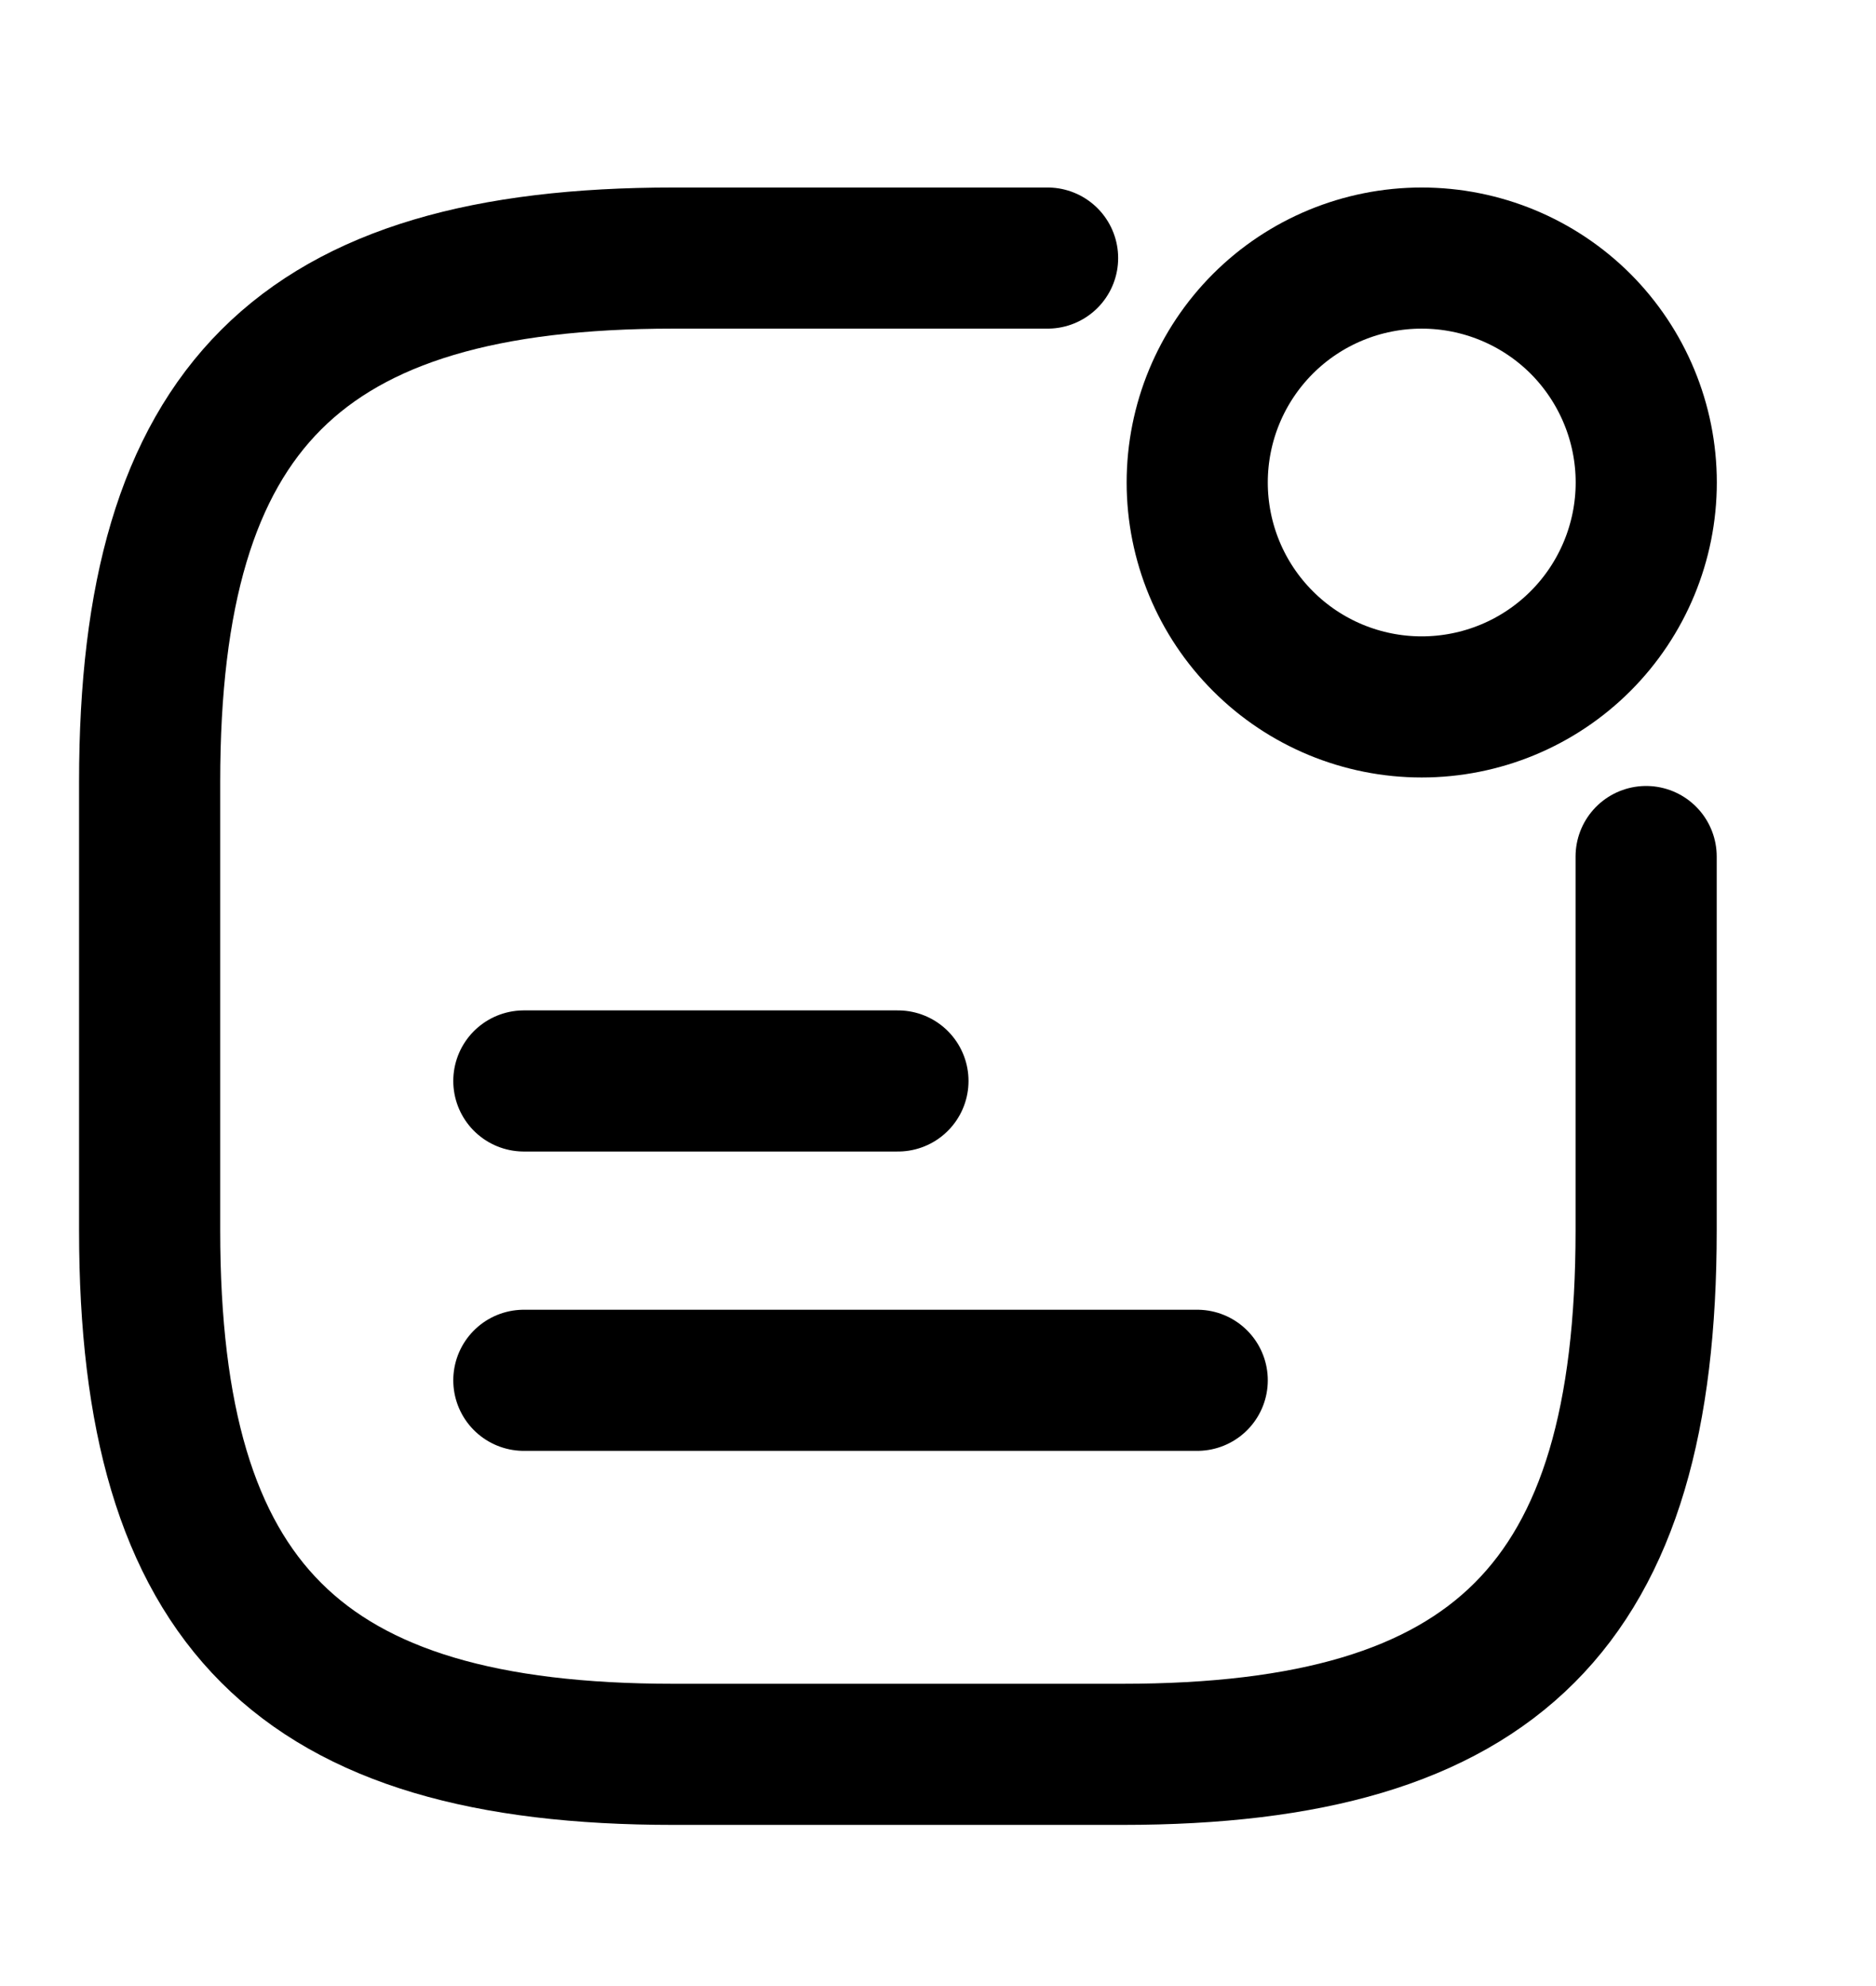
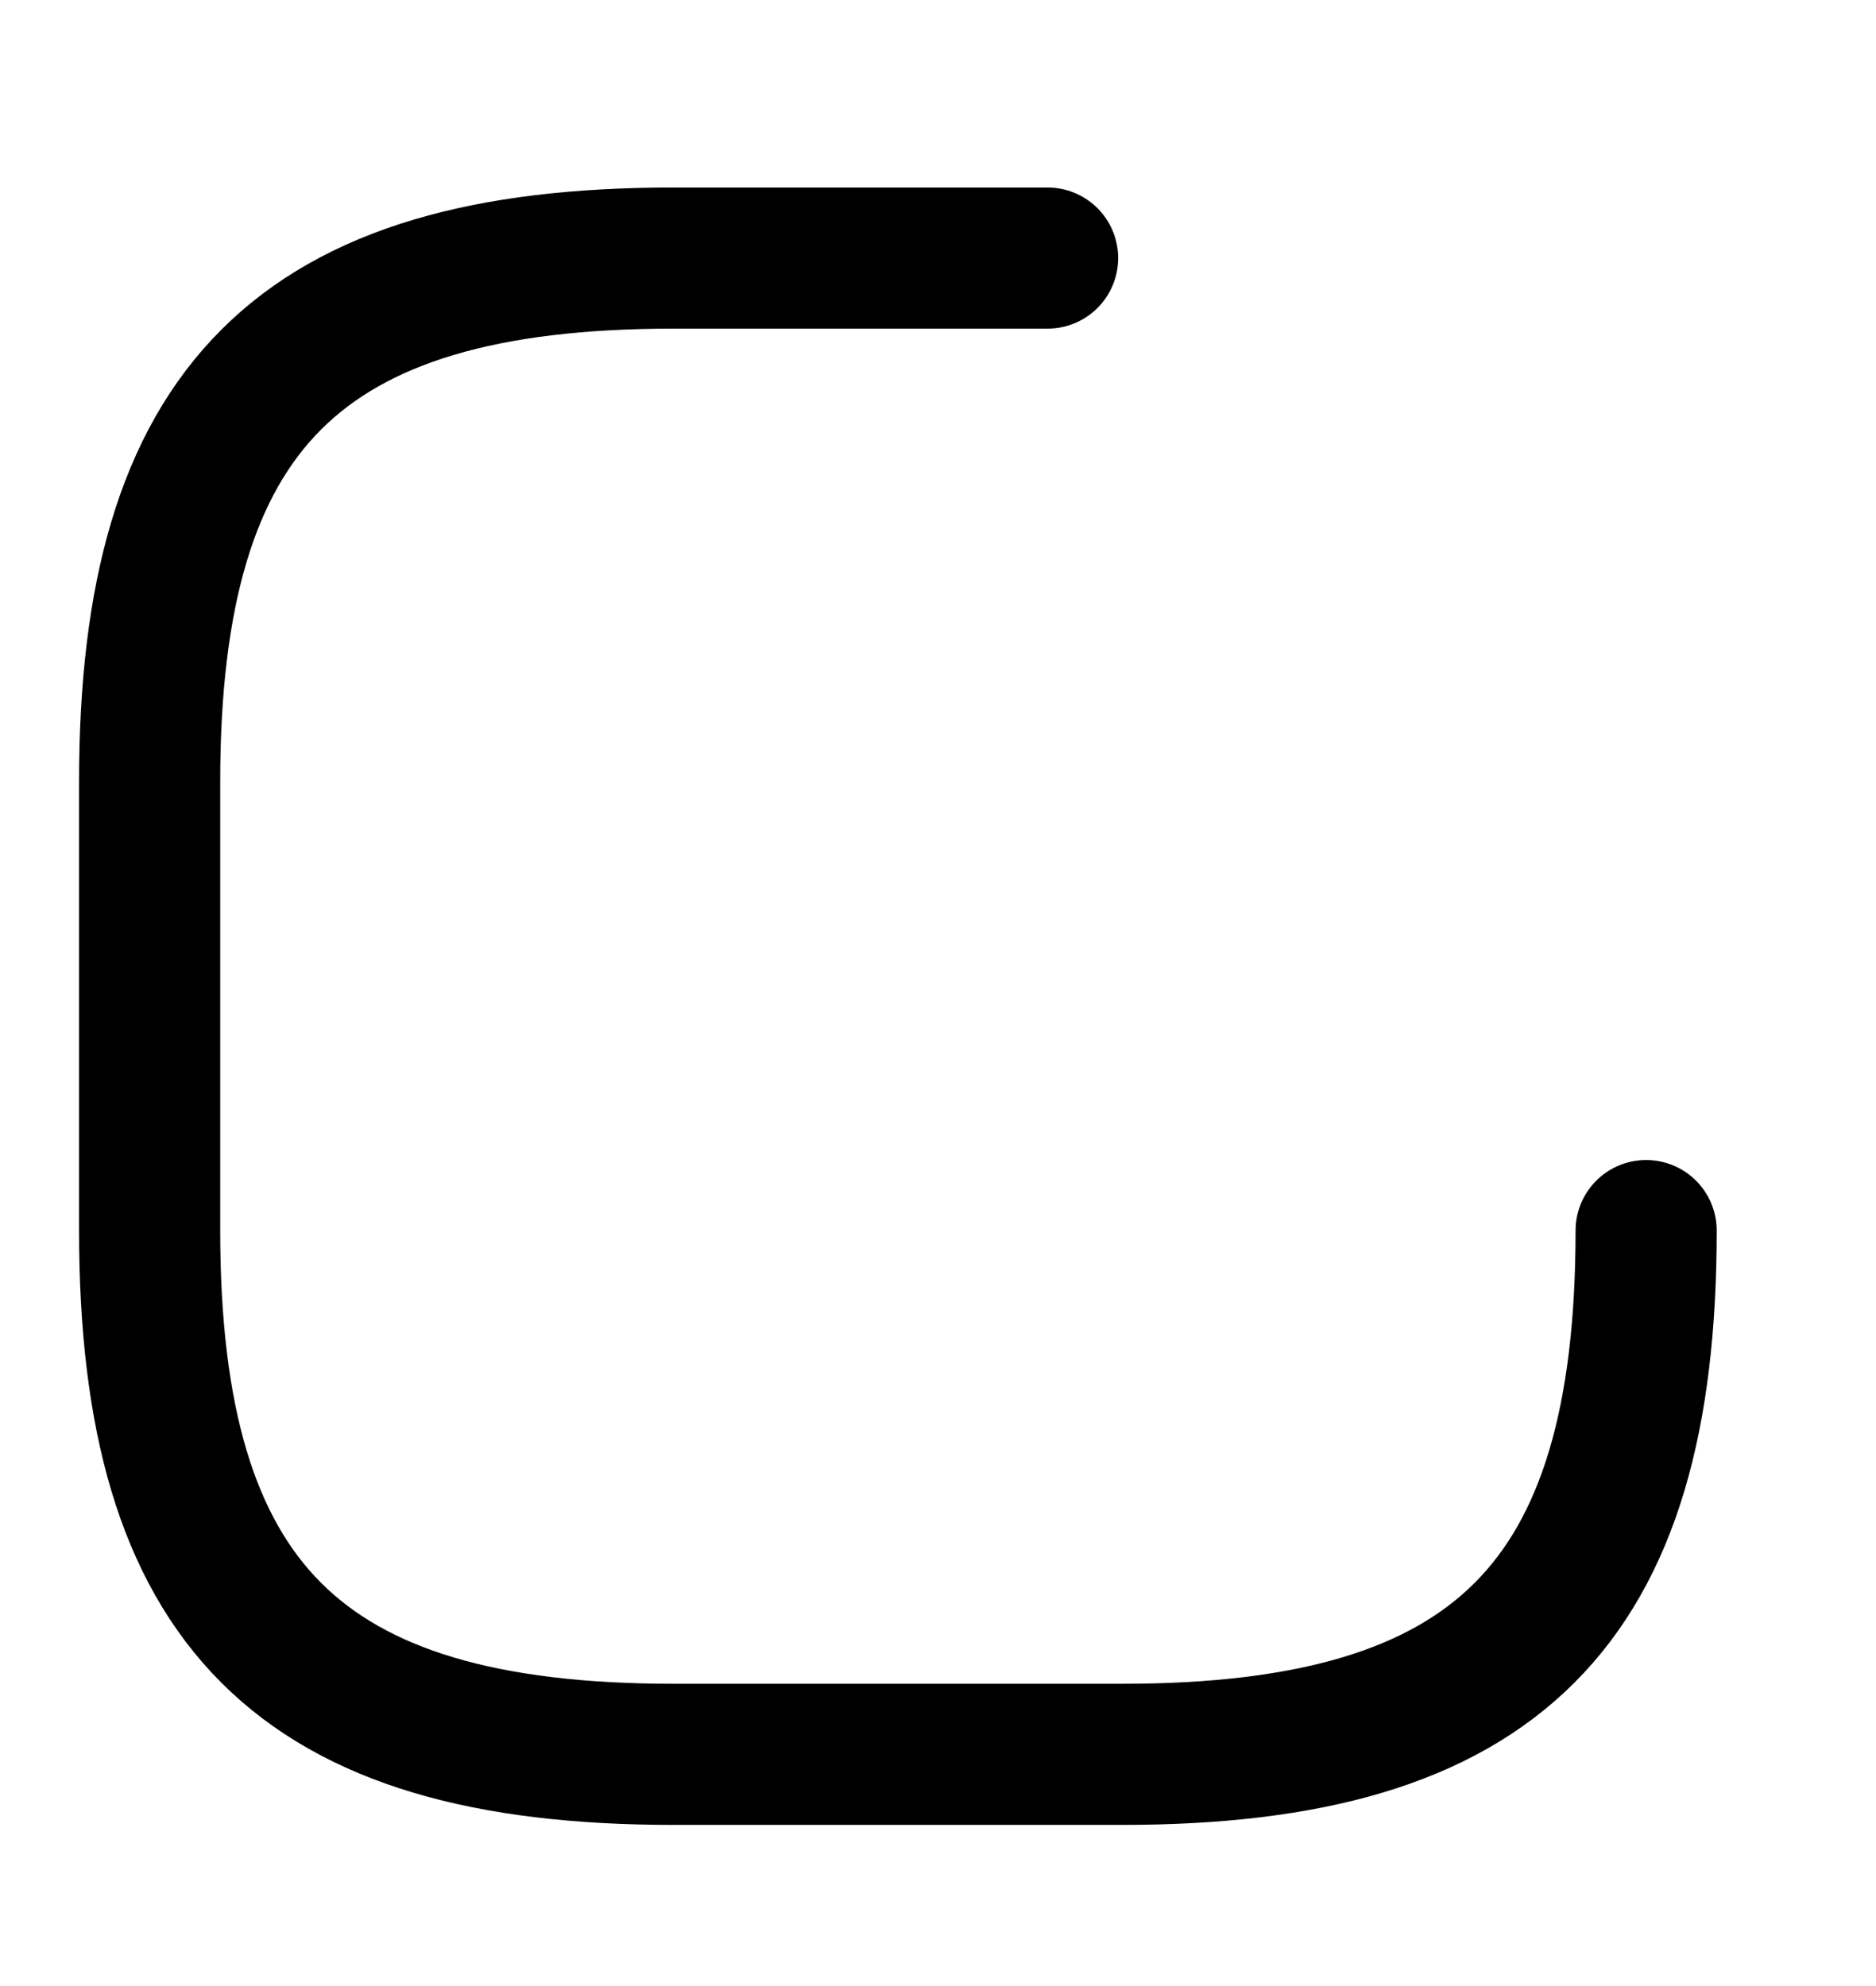
<svg xmlns="http://www.w3.org/2000/svg" width="17" height="18" viewBox="0 0 17 18" fill="none">
  <g id="Iconsax/Linear/notificationstatus">
-     <path id="Vector" d="M4.747 9.797H8.137M4.747 12.51H10.849M12.883 6.407C13.423 6.407 13.94 6.193 14.322 5.811C14.703 5.43 14.918 4.912 14.918 4.373C14.918 3.833 14.703 3.316 14.322 2.934C13.94 2.553 13.423 2.339 12.883 2.339C12.344 2.339 11.826 2.553 11.445 2.934C11.063 3.316 10.849 3.833 10.849 4.373C10.849 4.912 11.063 5.43 11.445 5.811C11.826 6.193 12.344 6.407 12.883 6.407Z" stroke="black" stroke-width="1.279" stroke-linecap="round" stroke-linejoin="round" />
-     <path id="Vector_2" d="M9.493 2.339H6.102C2.712 2.339 1.356 3.695 1.356 7.085V11.153C1.356 14.544 2.712 15.9 6.102 15.9H10.171C13.561 15.9 14.917 14.544 14.917 11.153V7.763" stroke="black" stroke-width="1.279" stroke-linecap="round" stroke-linejoin="round" />
+     <path id="Vector_2" d="M9.493 2.339H6.102C2.712 2.339 1.356 3.695 1.356 7.085V11.153C1.356 14.544 2.712 15.9 6.102 15.9H10.171C13.561 15.9 14.917 14.544 14.917 11.153" stroke="black" stroke-width="1.279" stroke-linecap="round" stroke-linejoin="round" />
  </g>
</svg>